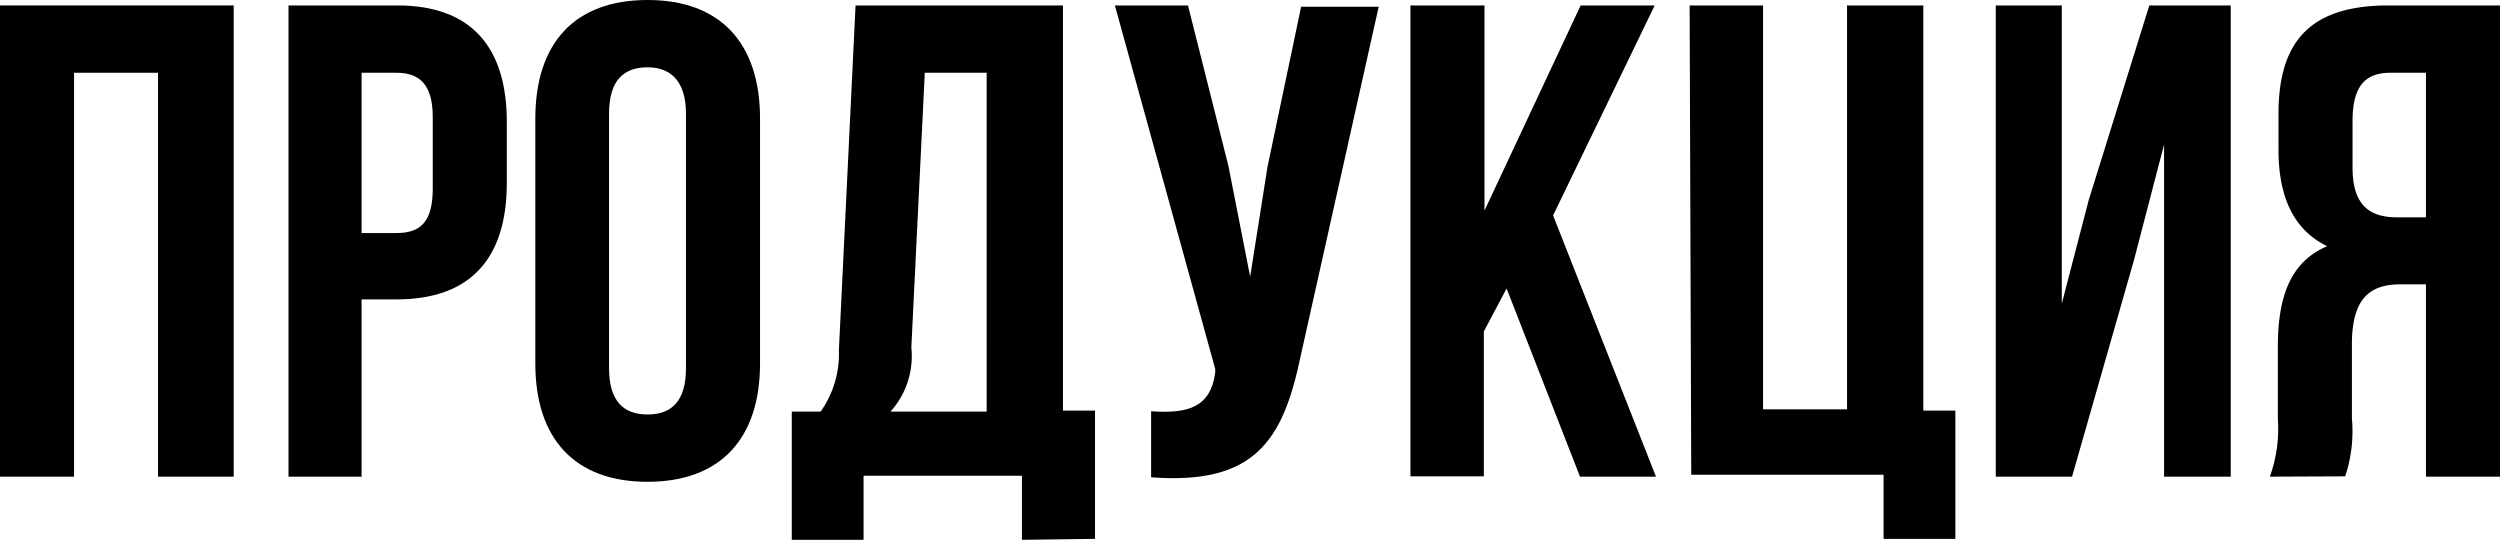
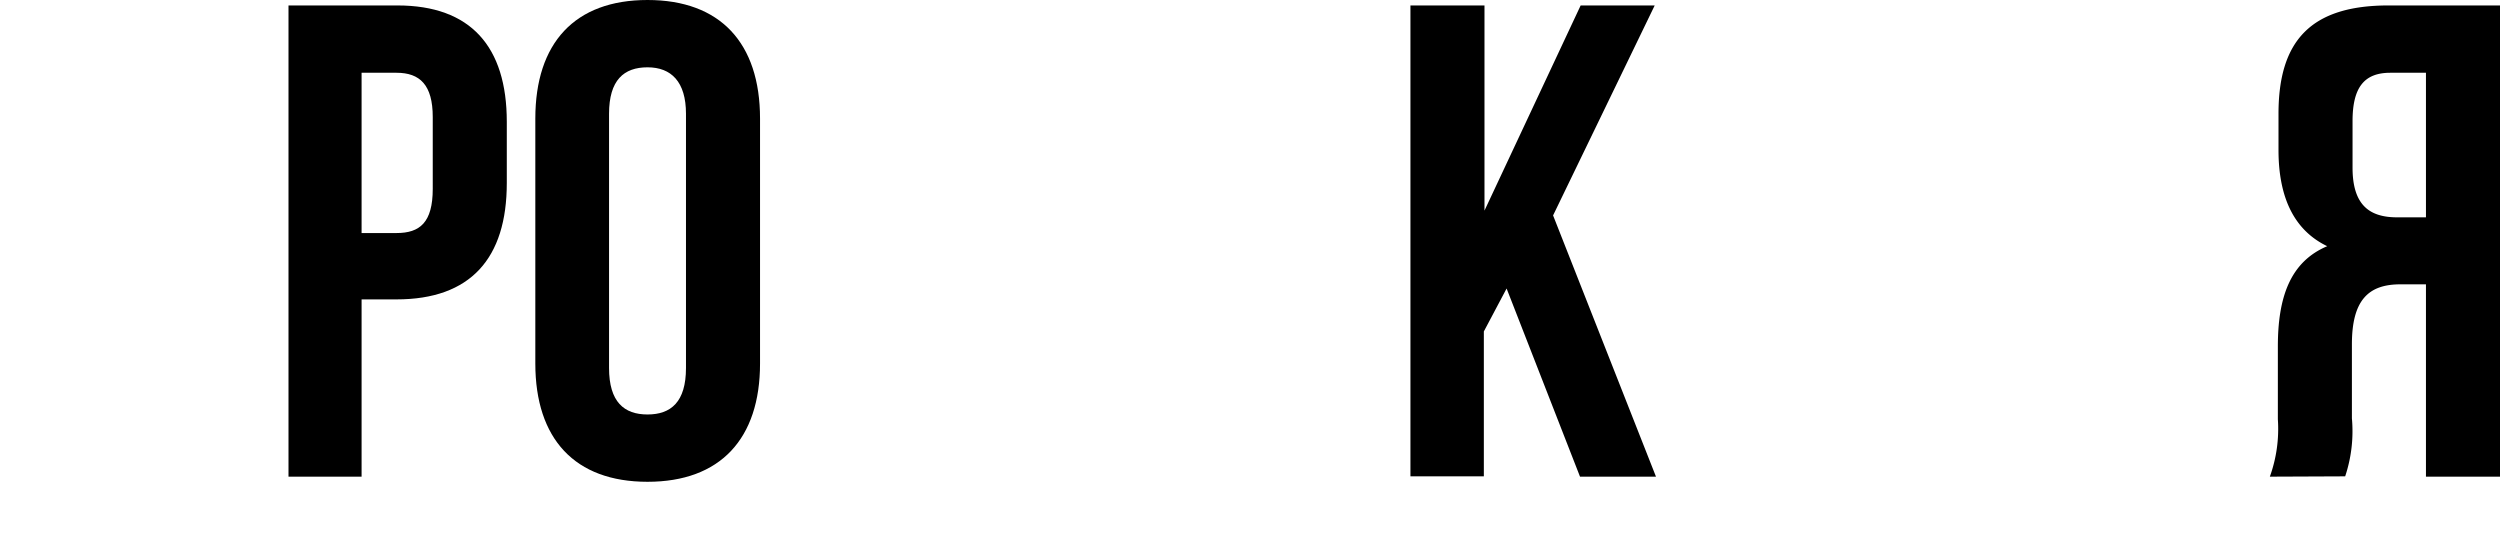
<svg xmlns="http://www.w3.org/2000/svg" viewBox="0 0 77.99 16.84">
  <title>Asset 17</title>
  <g id="Layer_2" data-name="Layer 2">
    <g id="Layer_1-2" data-name="Layer 1">
-       <path d="M2.31,14.87H0V.17H7.29v14.7H4.93V2.27H2.31Z" />
      <path d="M15.81,3.8V5.71c0,2.35-1.13,3.63-3.44,3.63H11.28v5.53H9V.17h3.4C14.68.17,15.81,1.45,15.81,3.8ZM11.28,2.27v5h1.09c.73,0,1.13-.33,1.13-1.38V3.65c0-1-.4-1.38-1.13-1.38Z" />
      <path d="M16.7,3.7c0-2.36,1.23-3.7,3.5-3.7s3.51,1.34,3.51,3.7v7.64c0,2.35-1.24,3.69-3.51,3.69s-3.5-1.34-3.5-3.69ZM19,11.48c0,1.06.47,1.45,1.2,1.45s1.2-.39,1.2-1.45V3.55c0-1-.46-1.45-1.2-1.45S19,2.5,19,3.55Z" />
-       <path d="M31.88,16.84v-2H26.94v2H24.7v-4h.9a3.1,3.1,0,0,0,.57-1.91L26.69.17h6.47V12.81h1v4Zm-3.45-6a2.59,2.59,0,0,1-.65,2h3V2.27H28.85Z" />
-       <path d="M40.57,11.13c-.55,2.64-1.45,4-4.66,3.76V12.83c1.17.08,1.85-.13,2-1.2l0-.12L34.78.17h2.28l1.26,5L39,8.63l.54-3.42,1.05-5h2.42Z" />
      <path d="M47,9l-.71,1.34v4.52H44V.17h2.31v6.4l3-6.4h2.31L48.45,6.72l3.21,8.15H49.29Z" />
-       <path d="M52.71.17H55v12.6h2.62V.17H60V12.81h1v4H58.76v-2h-6Z" />
-       <path d="M64.64,14.87H62.26V.17h2.06v9.3l.84-3.23L67.05.17h2.54v14.7H67.51V4.51l-.94,3.61Z" />
      <path d="M70.81,14.87a4.39,4.39,0,0,0,.25-1.79V10.81c0-1.53.38-2.64,1.54-3.13-1-.48-1.52-1.47-1.52-3V3.55c0-2.27,1-3.38,3.43-3.38H78v14.7H75.68v-6h-.8c-1,0-1.51.5-1.51,1.87v2.31a4.46,4.46,0,0,1-.21,1.81Zm3.76-12.6c-.82,0-1.18.46-1.18,1.51V5.23c0,1.17.53,1.55,1.39,1.55h.9V2.27Z" />
    </g>
  </g>
</svg>